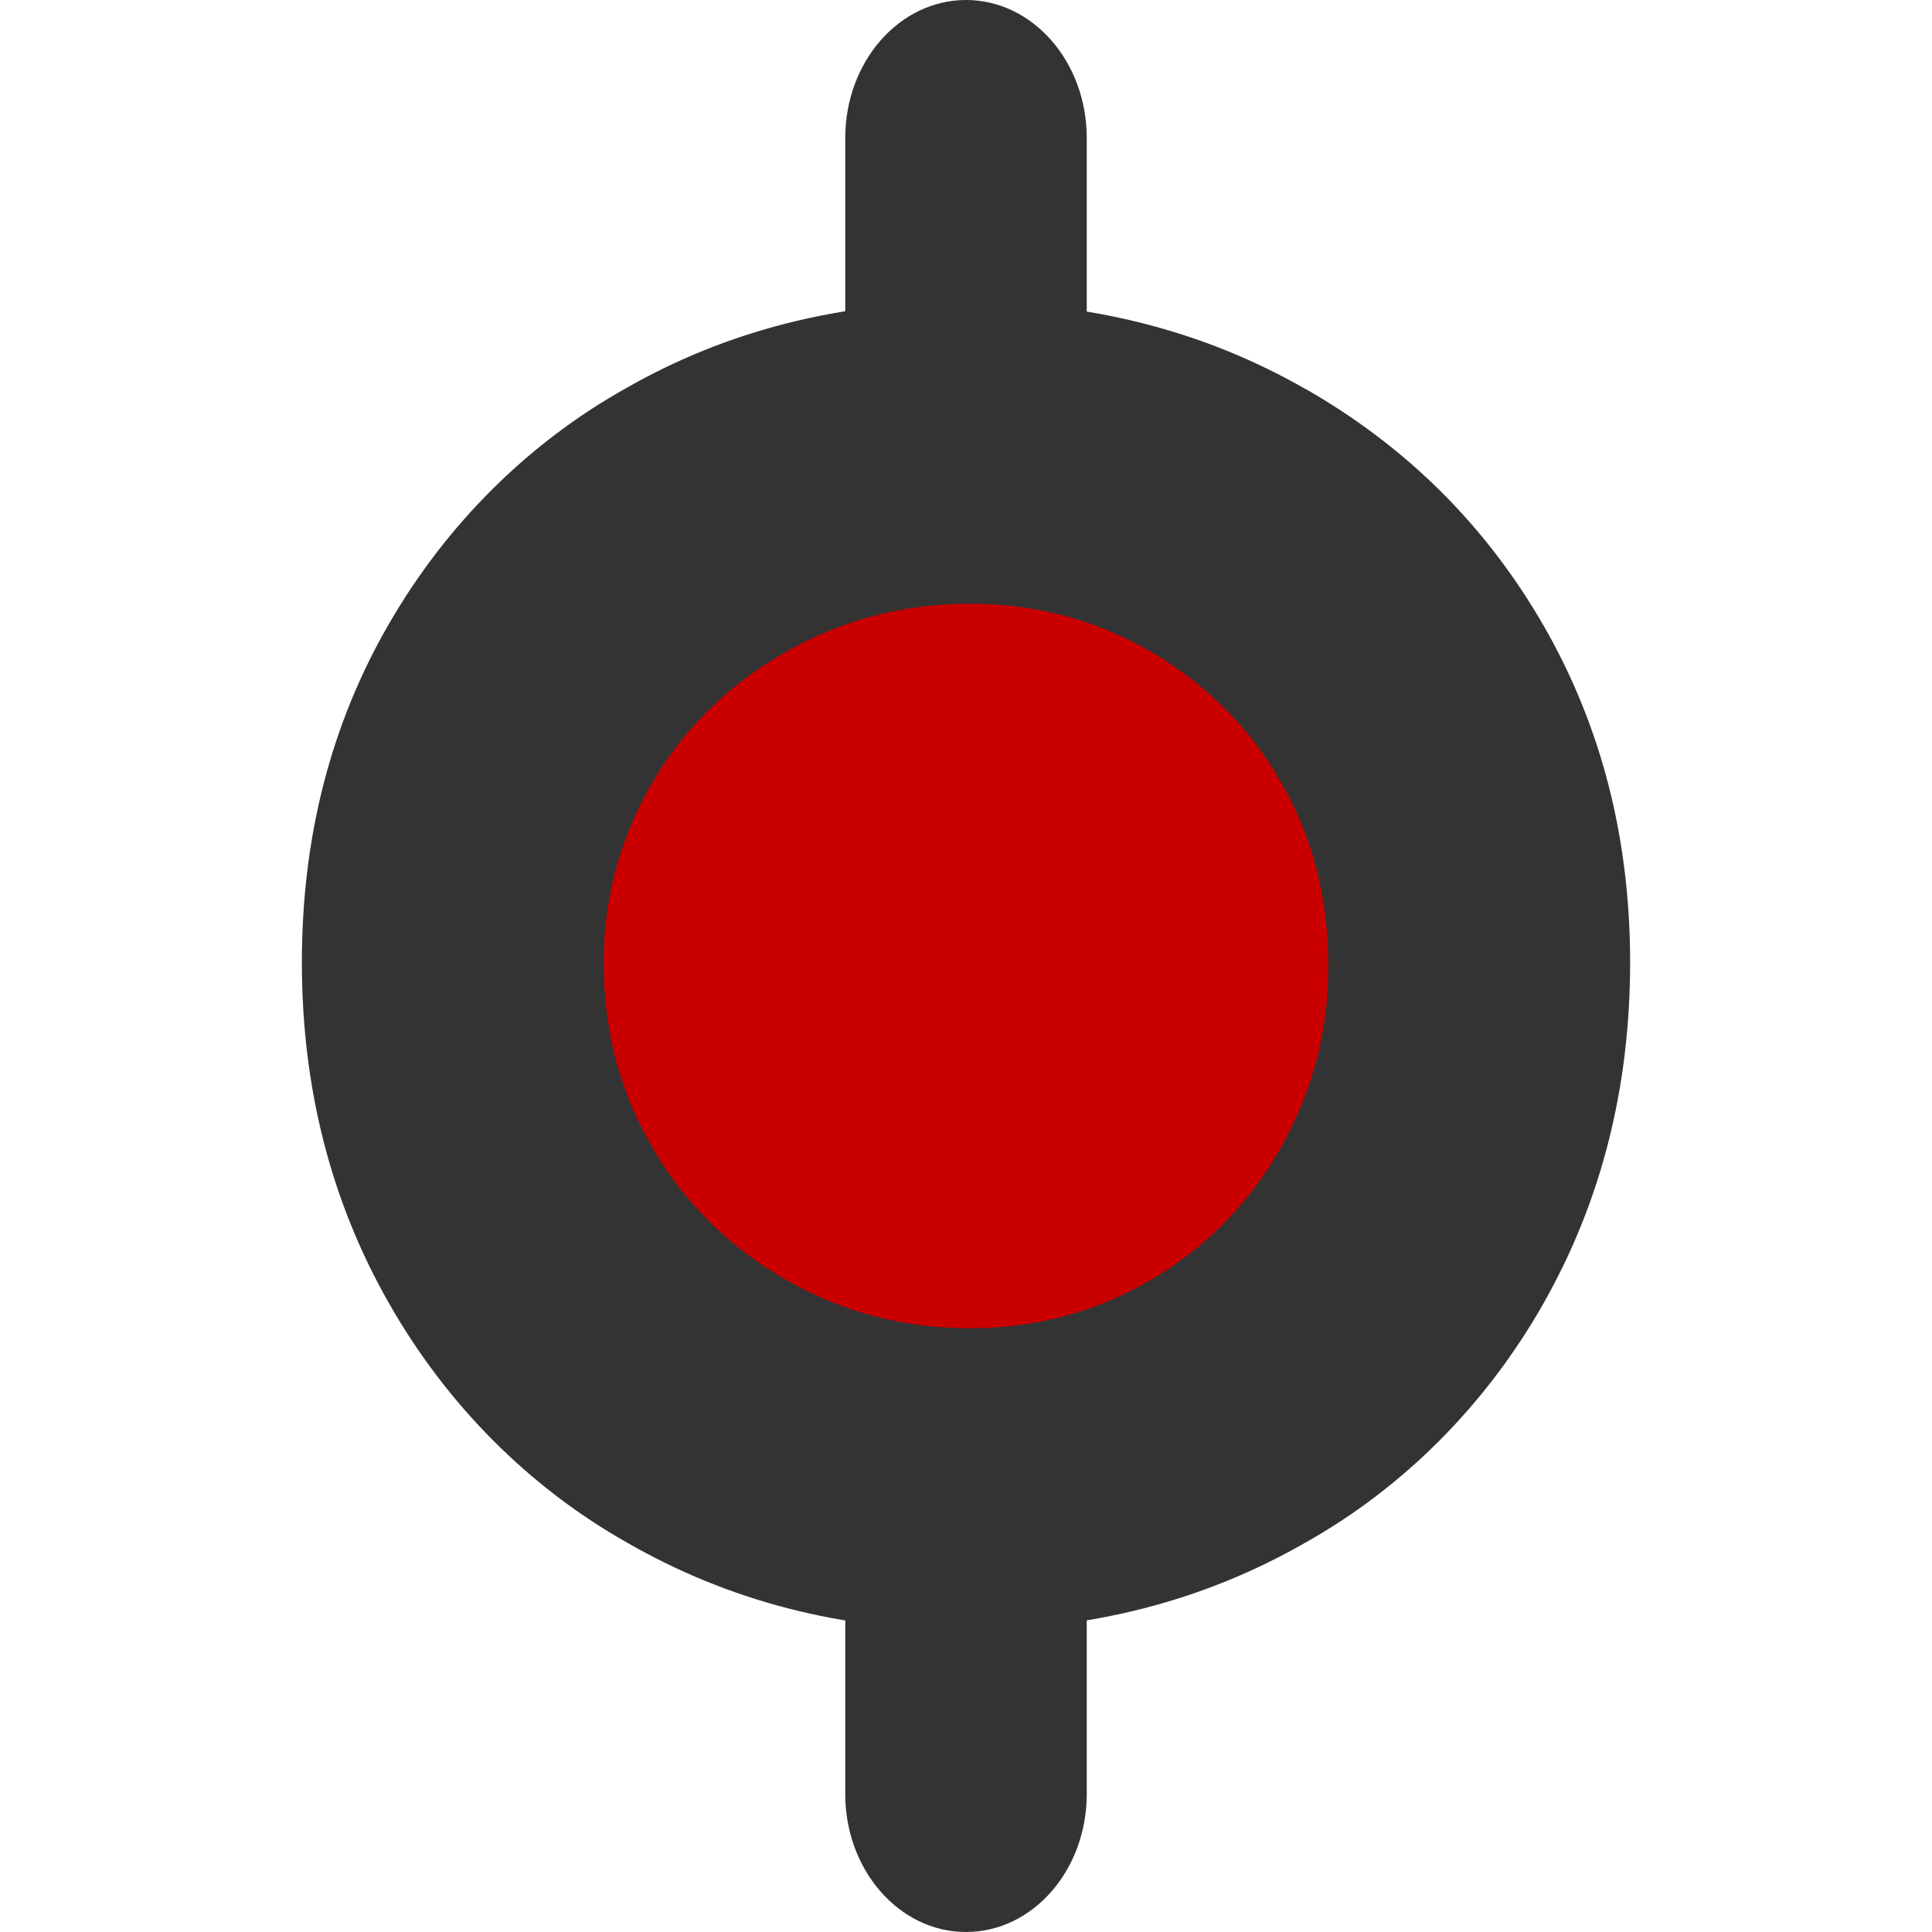
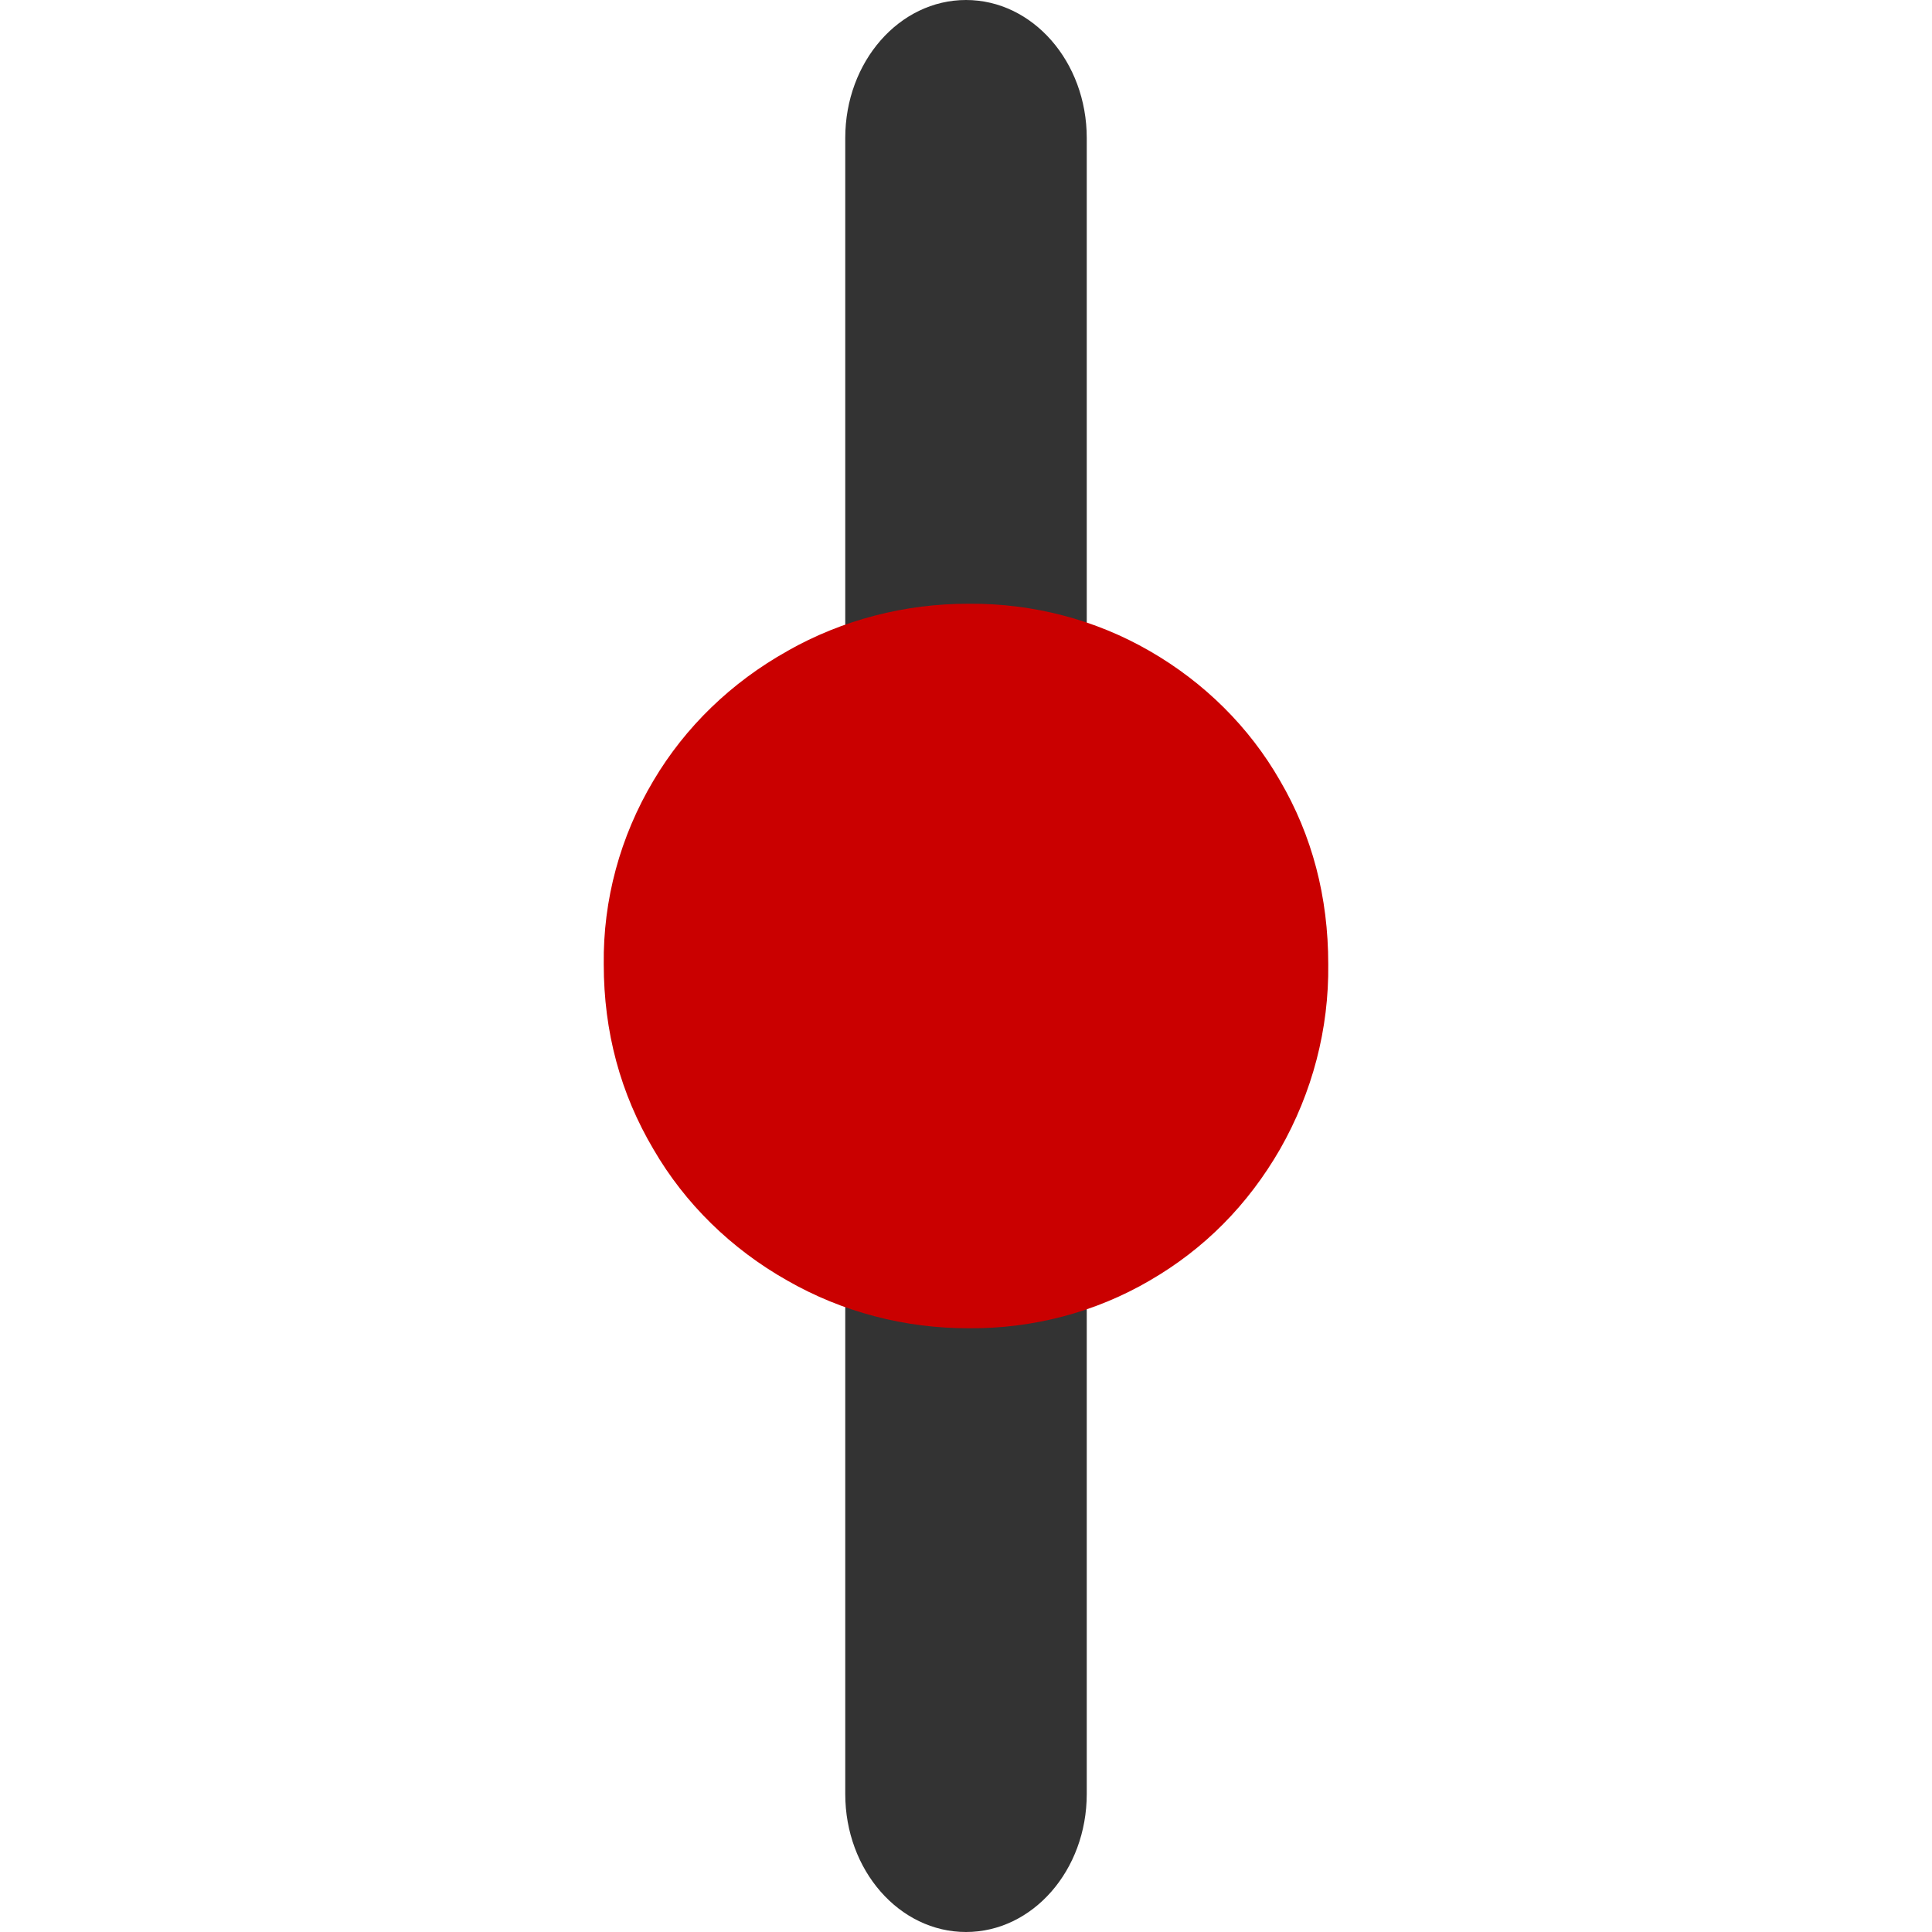
<svg xmlns="http://www.w3.org/2000/svg" width="32px" height="32px" viewBox="0 0 32 32" version="1.1">
  <title>icon</title>
  <g id="icon" stroke="none" stroke-width="1" fill="none" fill-rule="evenodd">
    <path d="M16,0 C17.105,0 18,1.023 18,2.286 L18,29.714 C18,30.977 17.105,32 16,32 C14.895,32 14,30.977 14,29.714 L14,2.286 C14,1.023 14.895,0 16,0 Z" id="Path" fill="#333333" fill-rule="nonzero" />
-     <path d="M21.614,6.436 C23.294,7.395 24.612,8.705 25.568,10.364 C26.522,12.025 27,13.882 27,15.94 C27,18.017 26.522,19.897 25.568,21.583 C24.616,23.264 23.249,24.638 21.614,25.555 C19.935,26.517 18.058,27 15.986,27 C13.932,27 12.068,26.517 10.394,25.555 C8.761,24.635 7.395,23.262 6.441,21.583 C5.481,19.897 5,18.017 5,15.94 C5,13.863 5.481,11.994 6.441,10.335 C7.398,8.678 8.759,7.327 10.381,6.423 C12.044,5.474 13.914,5 15.985,5 C18.058,5 19.935,5.479 21.614,6.438 L21.614,6.436 Z" id="Path" fill="#333333" fill-rule="nonzero" />
    <path d="M13.044,10.782 C12.115,11.3 11.349,12.041 10.823,12.93 C10.27,13.858 9.987,14.907 10,15.971 C10,17.09 10.276,18.111 10.823,19.035 C11.344,19.934 12.11,20.685 13.042,21.211 C13.949,21.731 14.991,22.004 16.053,22 C17.108,22.008 18.144,21.735 19.041,21.211 C19.948,20.686 20.667,19.96 21.201,19.035 C21.738,18.094 22.013,17.04 22,15.971 C22,14.854 21.733,13.84 21.201,12.93 C20.695,12.046 19.95,11.305 19.041,10.782 C18.143,10.263 17.107,9.992 16.053,10 C14.993,9.996 13.952,10.266 13.044,10.781 L13.044,10.782 Z" id="Path" fill="#CA0000" />
  </g>
</svg>